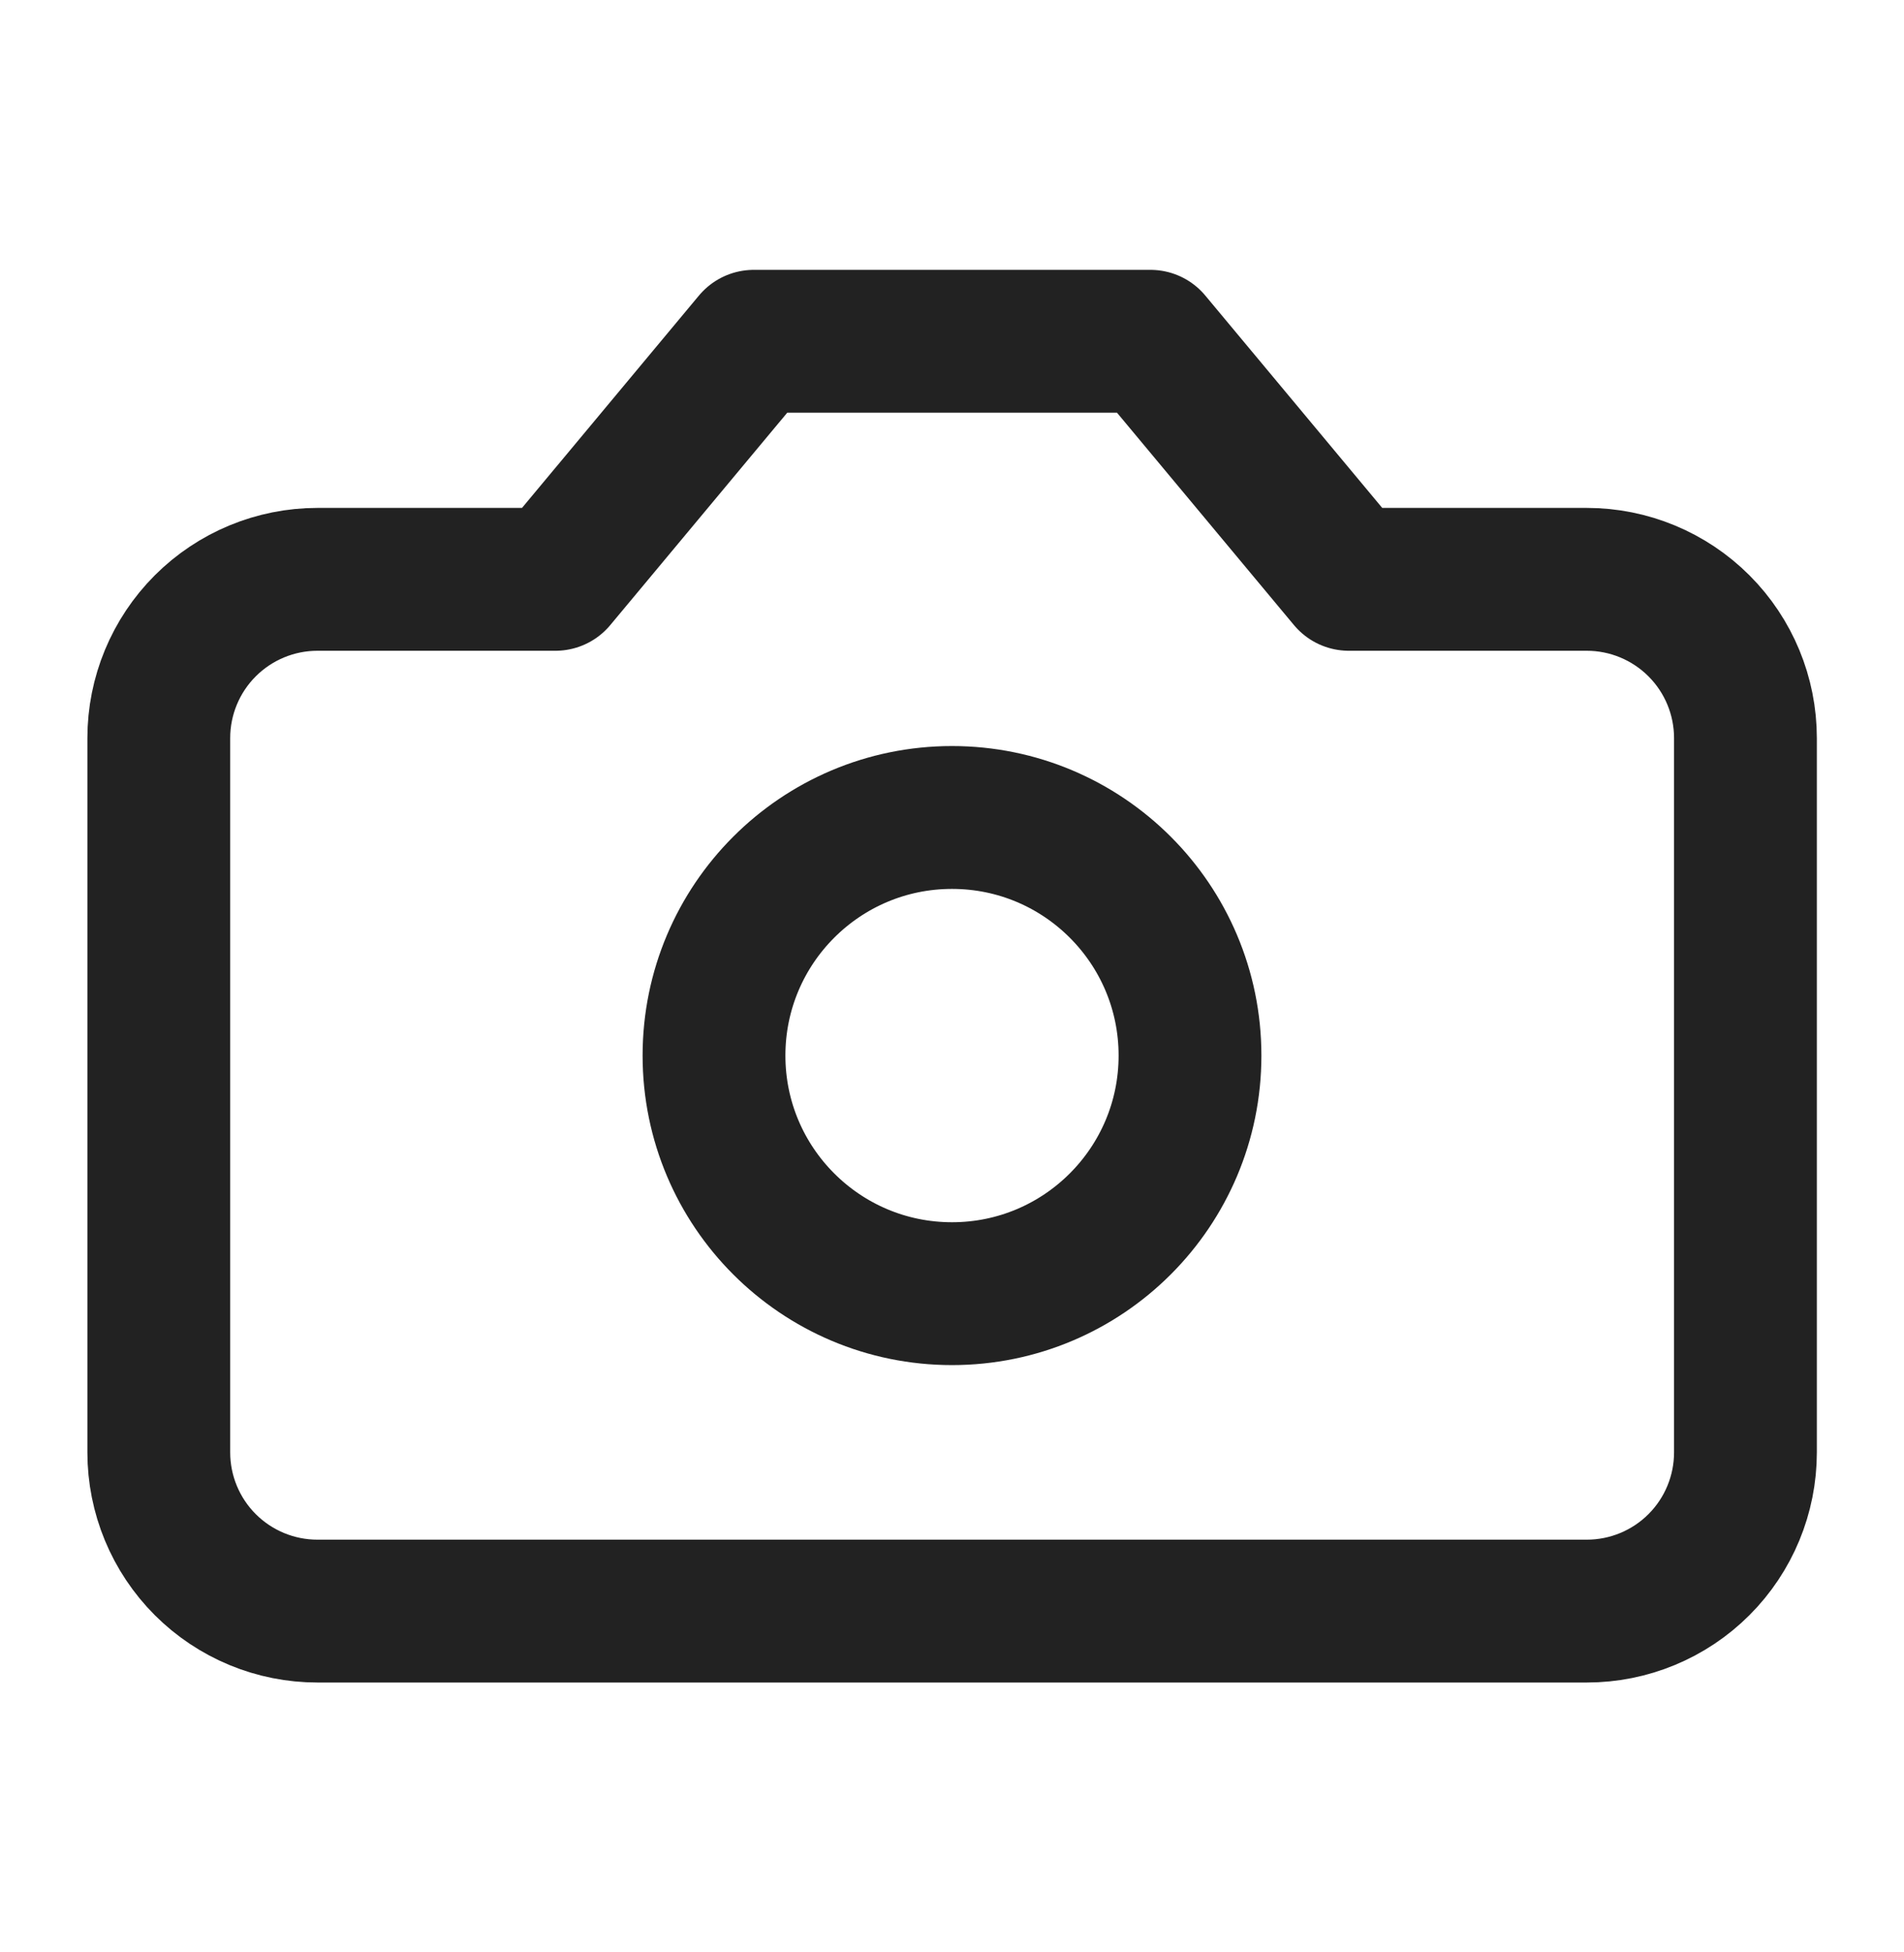
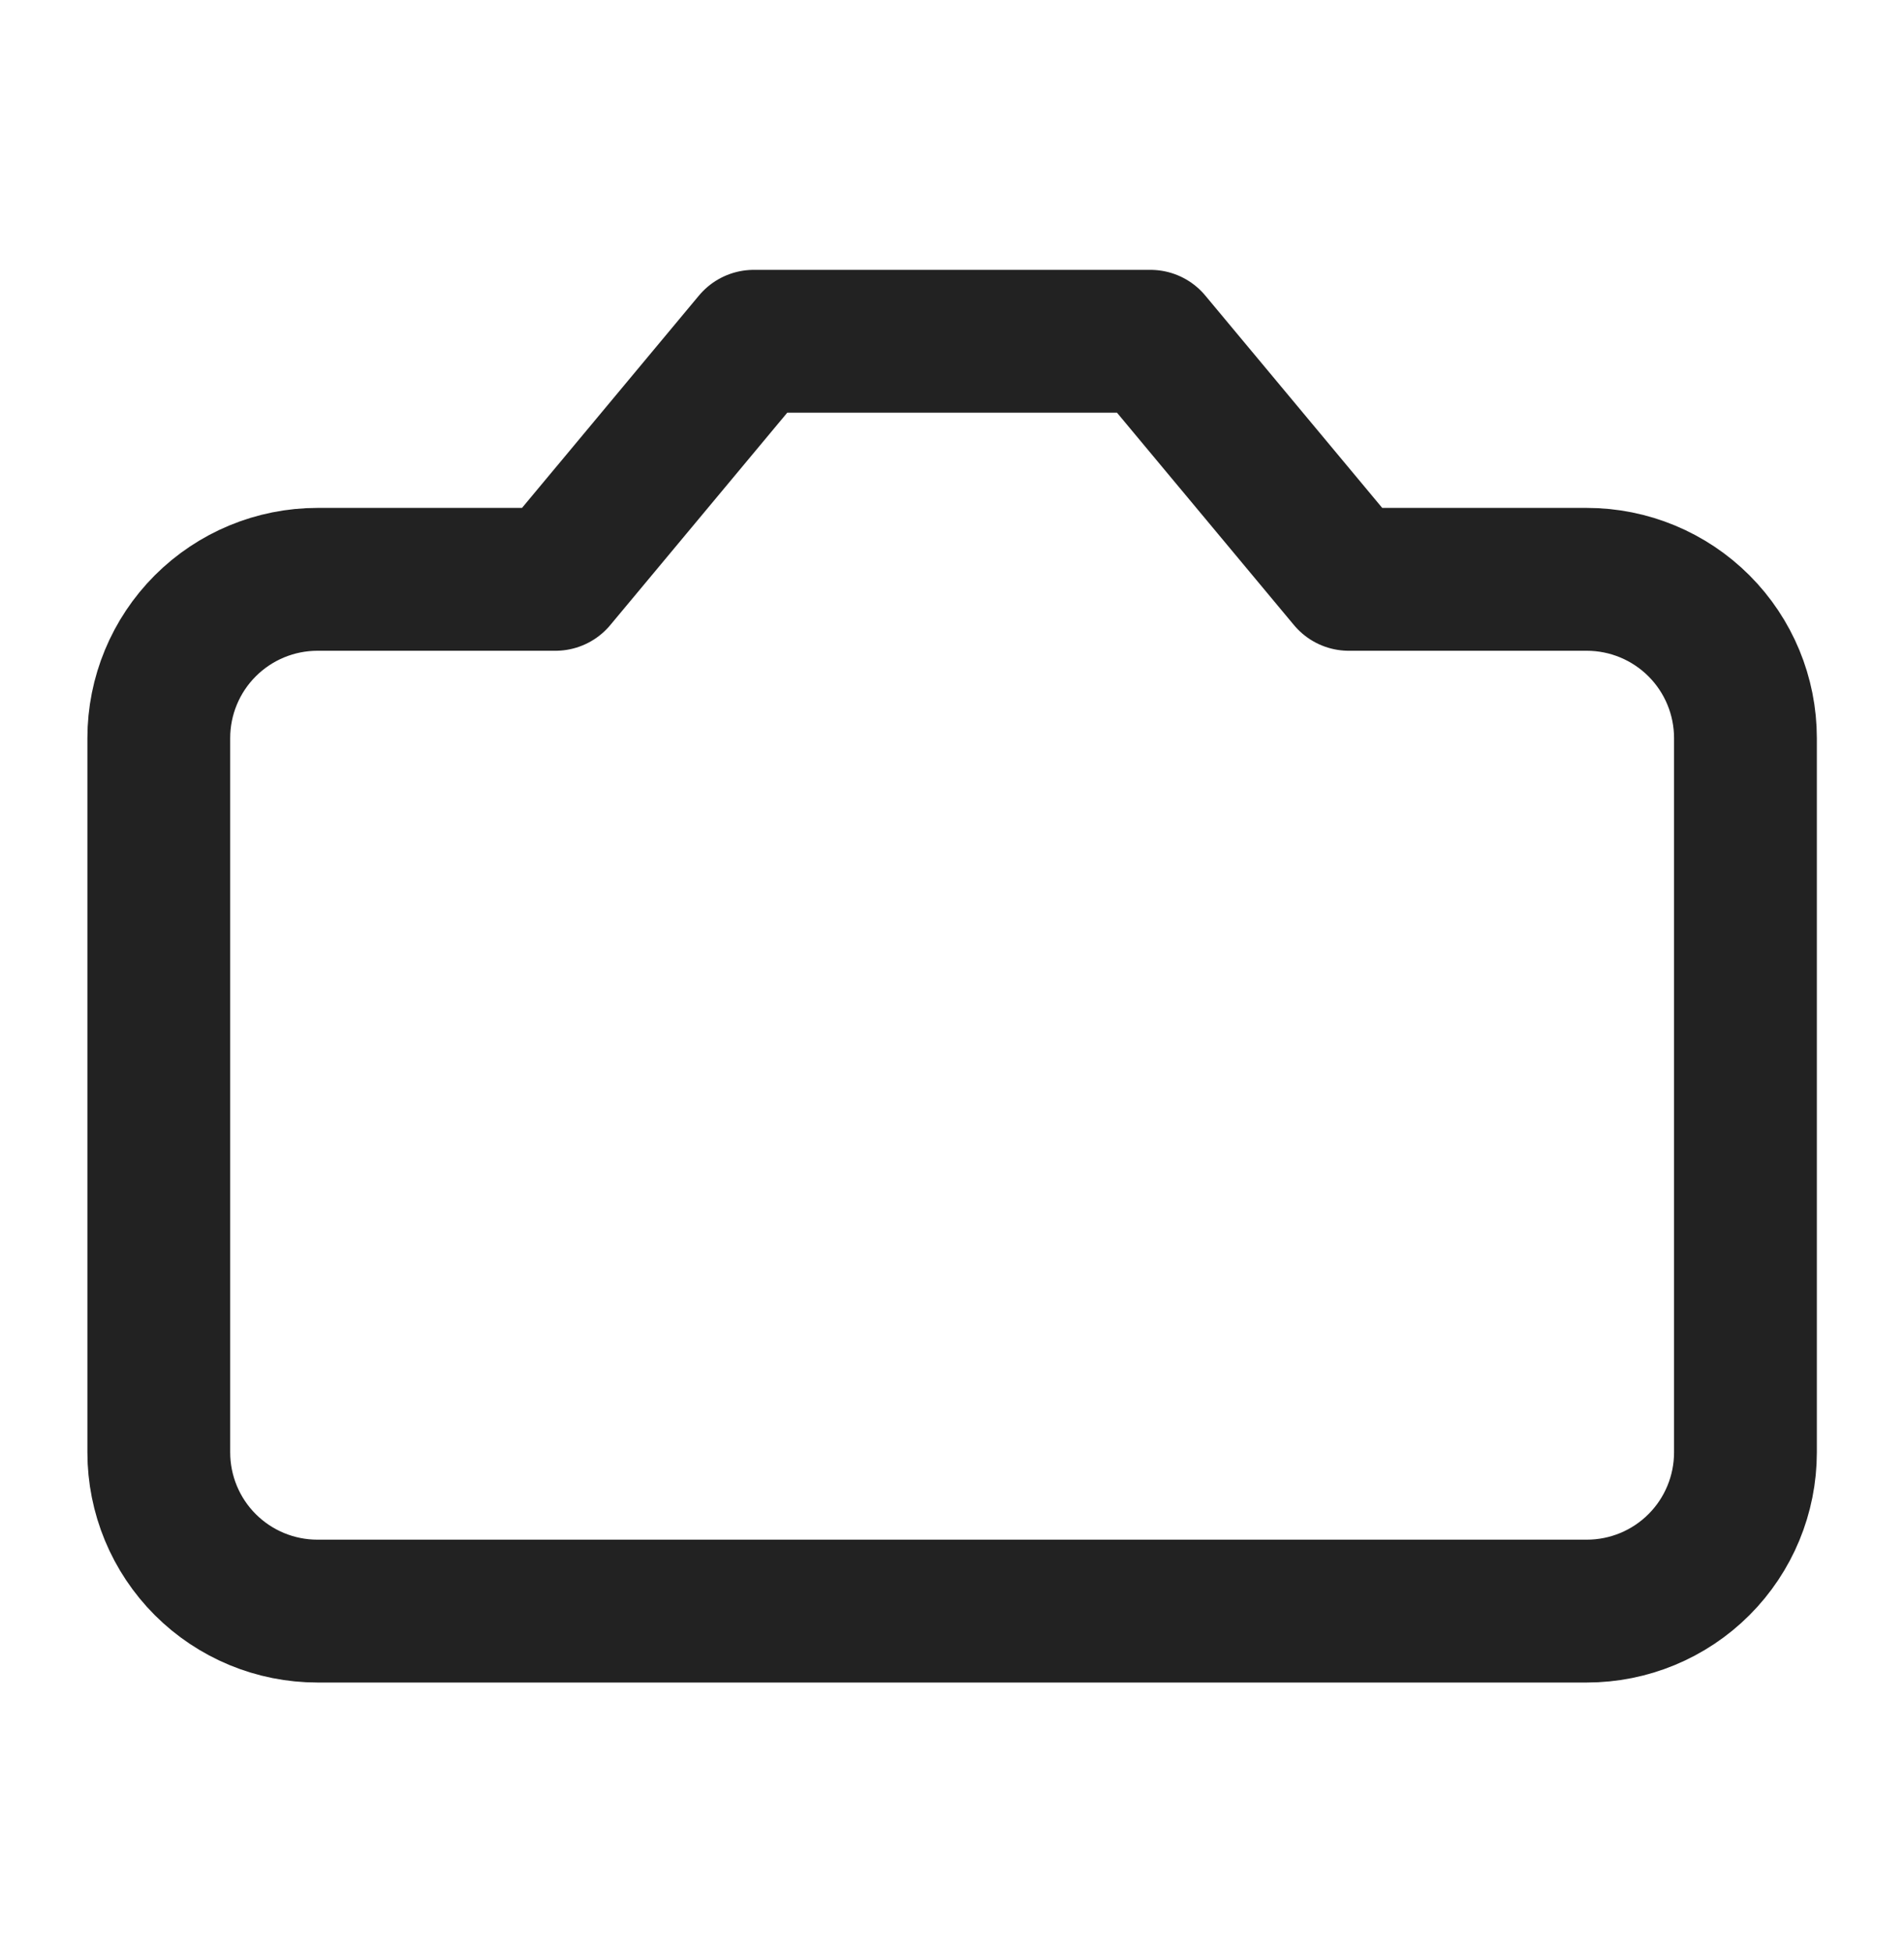
<svg xmlns="http://www.w3.org/2000/svg" width="40" height="41" viewBox="0 0 40 41" fill="none">
  <path d="M24.169 7.167H15.836L11.669 12.166H6.669C5.785 12.166 4.937 12.518 4.312 13.143C3.687 13.768 3.336 14.616 3.336 15.5V30.5C3.336 31.384 3.687 32.232 4.312 32.857C4.937 33.482 5.785 33.833 6.669 33.833H33.336C34.22 33.833 35.068 33.482 35.693 32.857C36.318 32.232 36.669 31.384 36.669 30.5V15.5C36.669 14.616 36.318 13.768 35.693 13.143C35.068 12.518 34.22 12.166 33.336 12.166H28.336L24.169 7.167Z" stroke="#222222" stroke-width="3" stroke-linecap="round" stroke-linejoin="round" />
-   <path d="M20 27.167C22.761 27.167 25 24.928 25 22.167C25 19.405 22.761 17.167 20 17.167C17.239 17.167 15 19.405 15 22.167C15 24.928 17.239 27.167 20 27.167Z" stroke="#222222" stroke-width="3" stroke-linecap="round" stroke-linejoin="round" />
</svg>